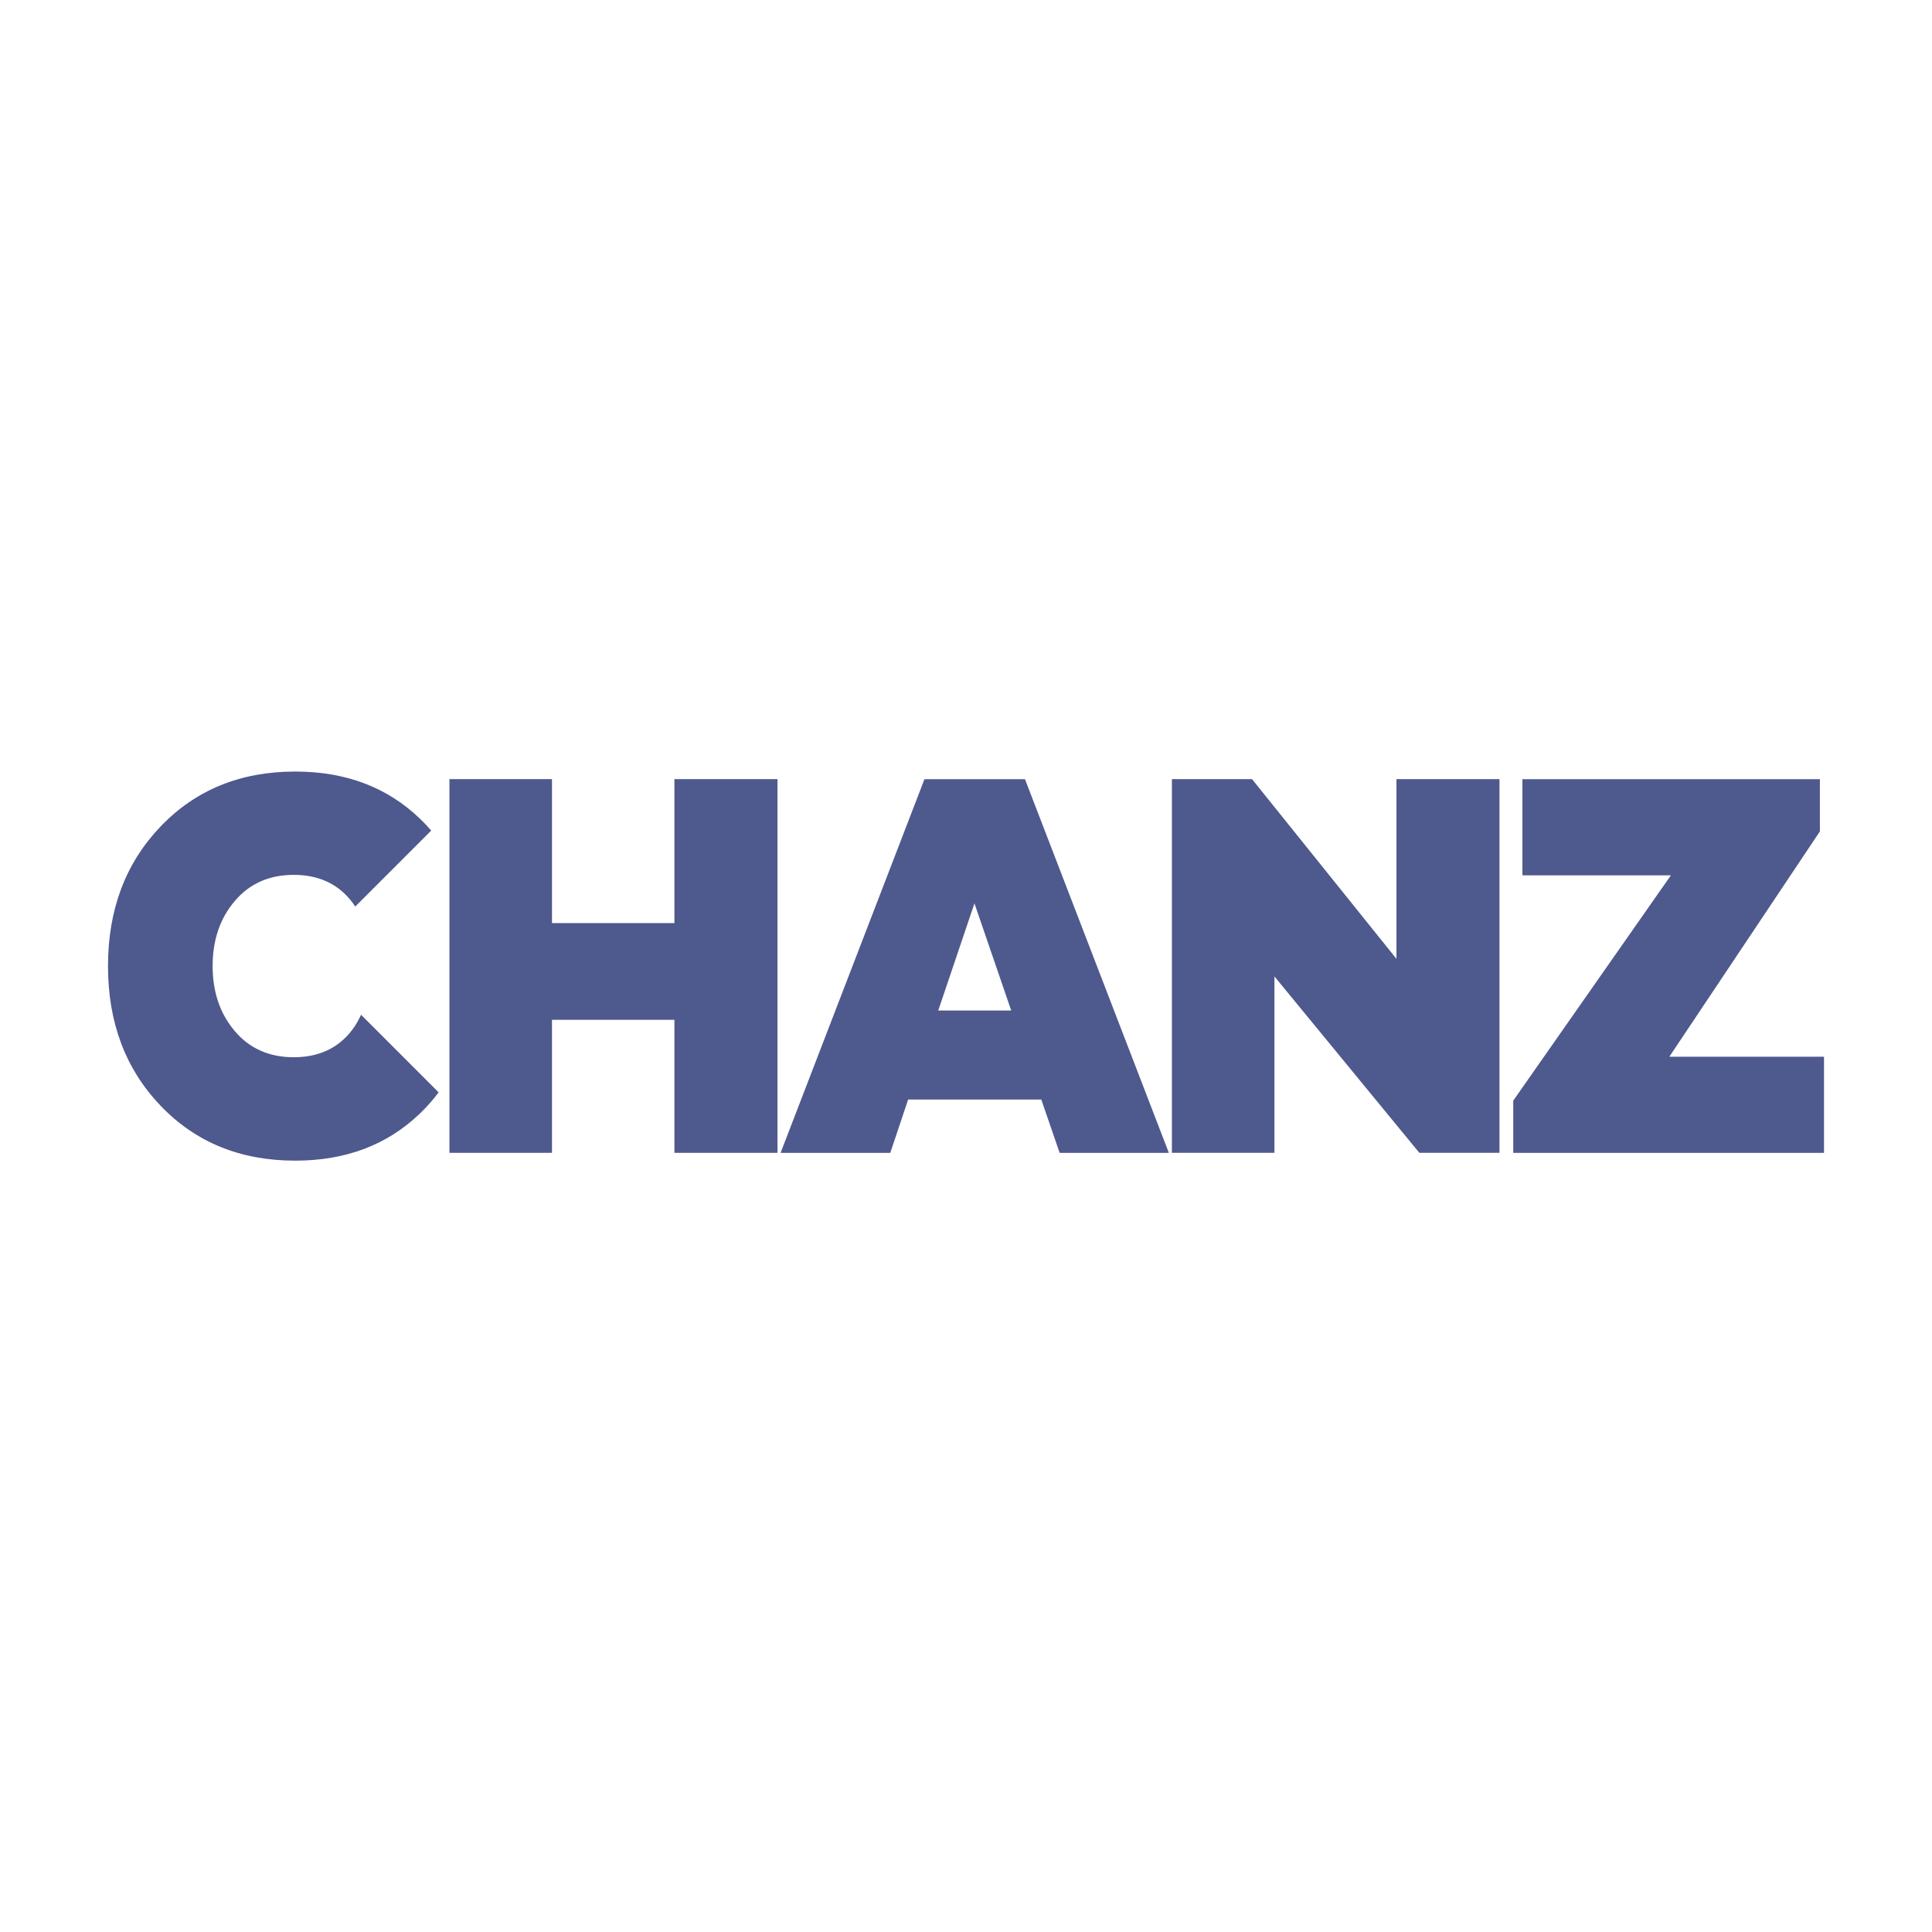
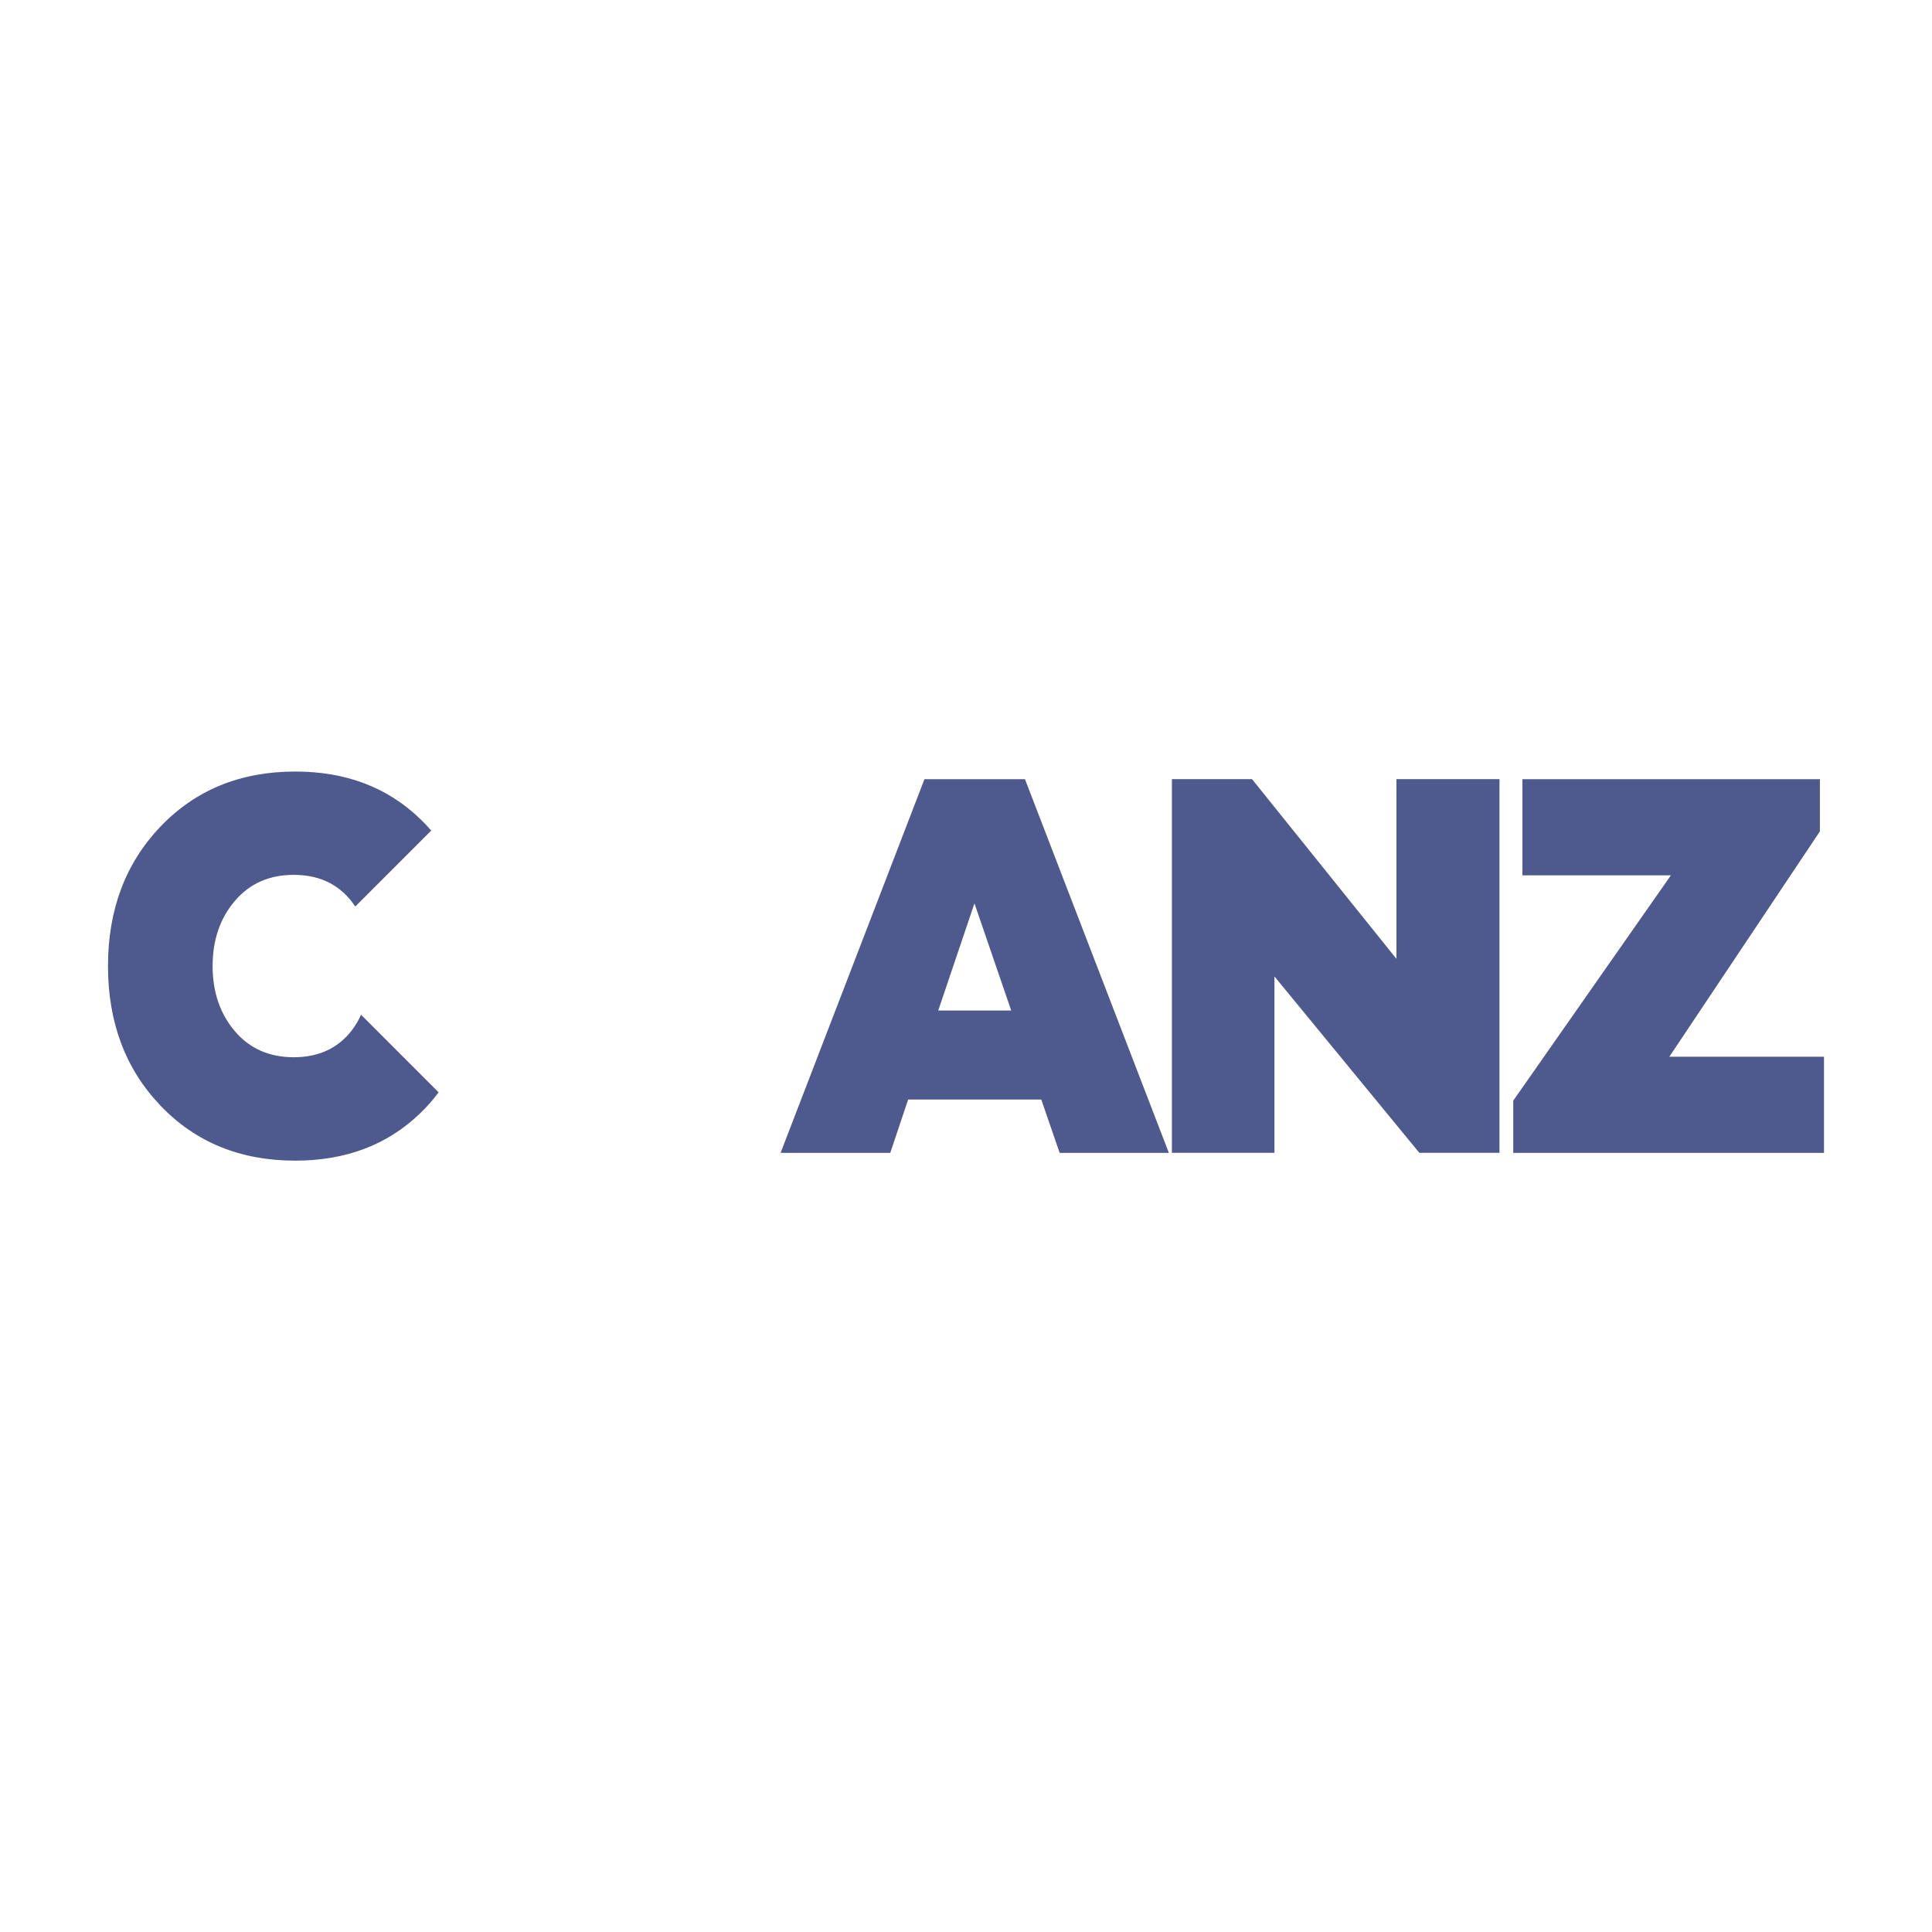
<svg xmlns="http://www.w3.org/2000/svg" id="Layer_1" data-name="Layer 1" viewBox="0 0 400 400">
  <defs>
    <style>
      .cls-1 {
        fill: #4e598d;
        stroke-width: 0px;
      }
    </style>
  </defs>
  <path class="cls-1" d="m74.75,210.08c-.89,2.02-2.12,3.75-3.68,5.17-2.68,2.43-6.09,3.64-10.25,3.64-5.07,0-9.14-1.8-12.2-5.4-3.06-3.6-4.6-8.1-4.6-13.48s1.53-9.88,4.6-13.48c3.06-3.6,7.13-5.4,12.2-5.4,4.15,0,7.57,1.21,10.25,3.64.95.86,1.78,1.84,2.48,2.92l15.73-15.73c-.74-.86-1.53-1.69-2.37-2.49-6.76-6.49-15.35-9.73-25.78-9.73-11.34,0-20.64,3.8-27.89,11.38-7.26,7.59-10.88,17.22-10.88,28.9s3.63,21.32,10.88,28.9c7.25,7.59,16.55,11.38,27.89,11.38,10.42,0,19.02-3.24,25.78-9.73,1.44-1.38,2.74-2.85,3.9-4.41l-16.06-16.07Z" />
-   <path class="cls-1" d="m139.63,161.31h21.34v77.37h-21.34v-27.54h-25.35v27.54h-21.23v-77.37h21.23v29.81h25.35v-29.81Z" />
  <path class="cls-1" d="m219.39,238.69l-3.8-11.04h-27.57l-3.7,11.04h-22.71l29.79-77.37h20.81l29.79,77.37h-22.61Zm-25.14-29.47h15.11l-7.61-22.19-7.5,22.19Z" />
  <path class="cls-1" d="m289.11,161.31h21.34v77.37h-16.59l-30-36.52v36.52h-21.23v-77.37h16.59l29.9,37.21v-37.21Z" />
  <path class="cls-1" d="m345.63,218.78h32.01v19.91h-64.34v-10.81l32.64-46.65h-30.74v-19.91h61.59v10.81l-31.17,46.65Z" />
</svg>